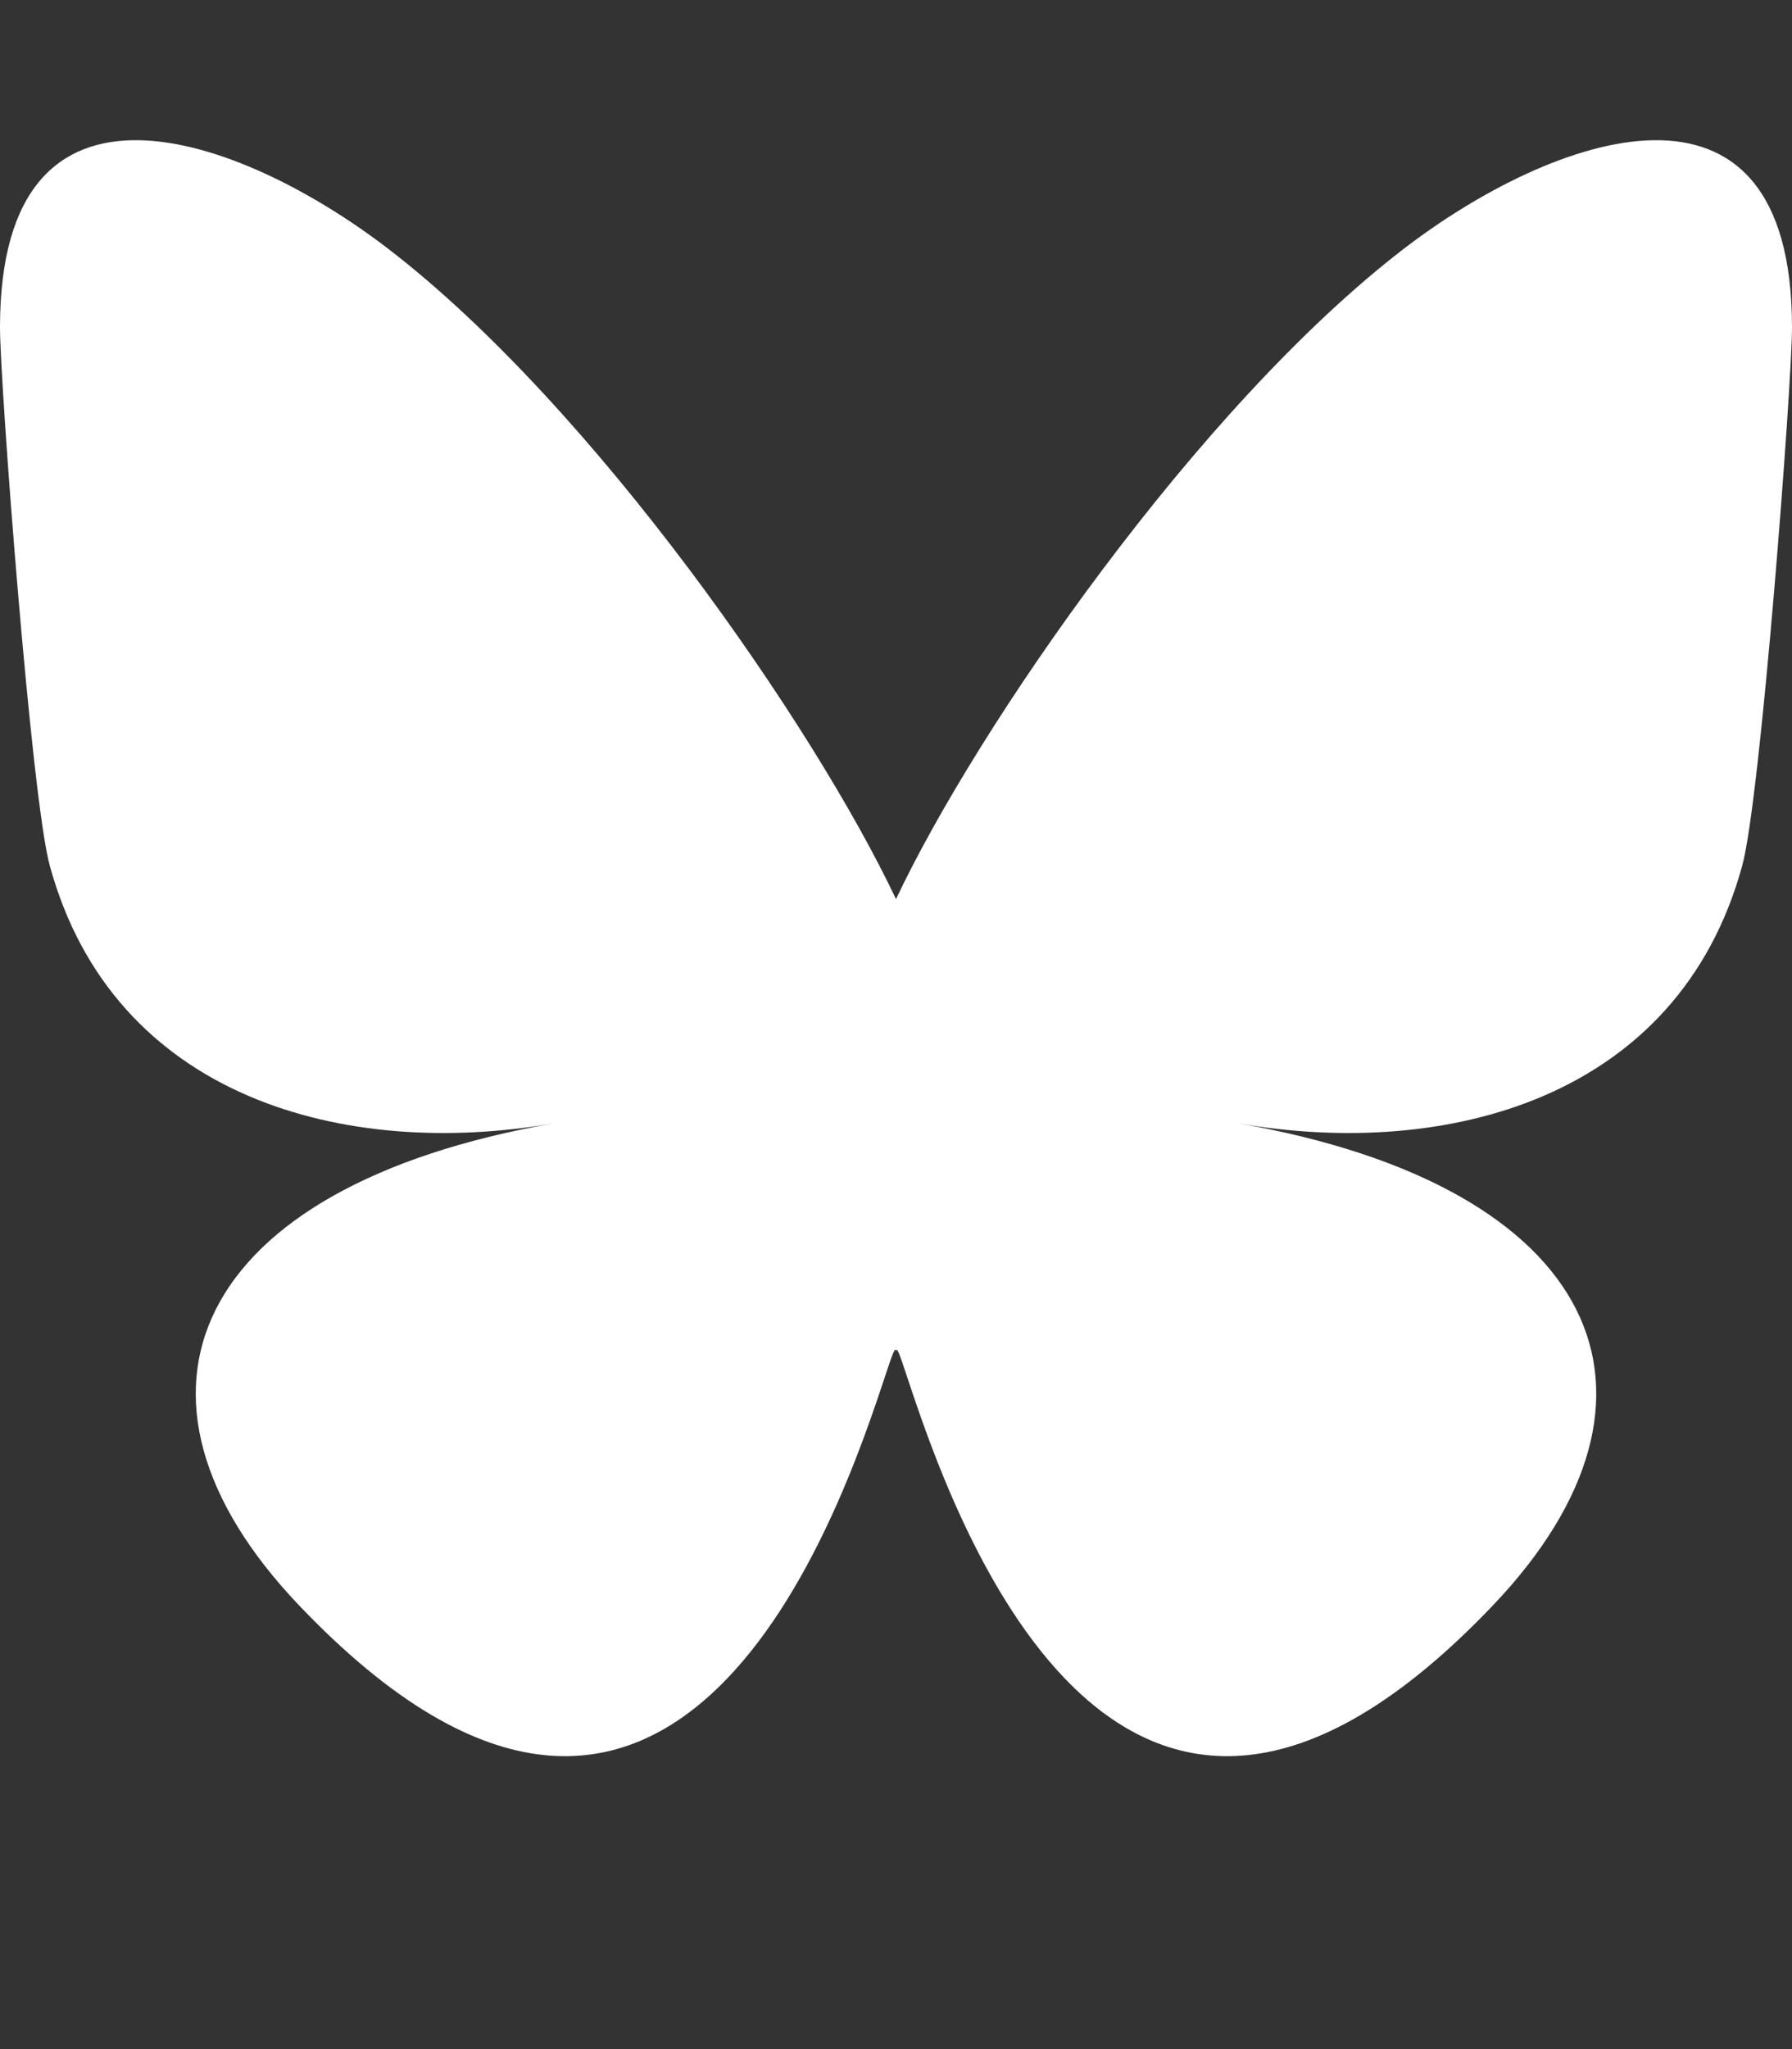
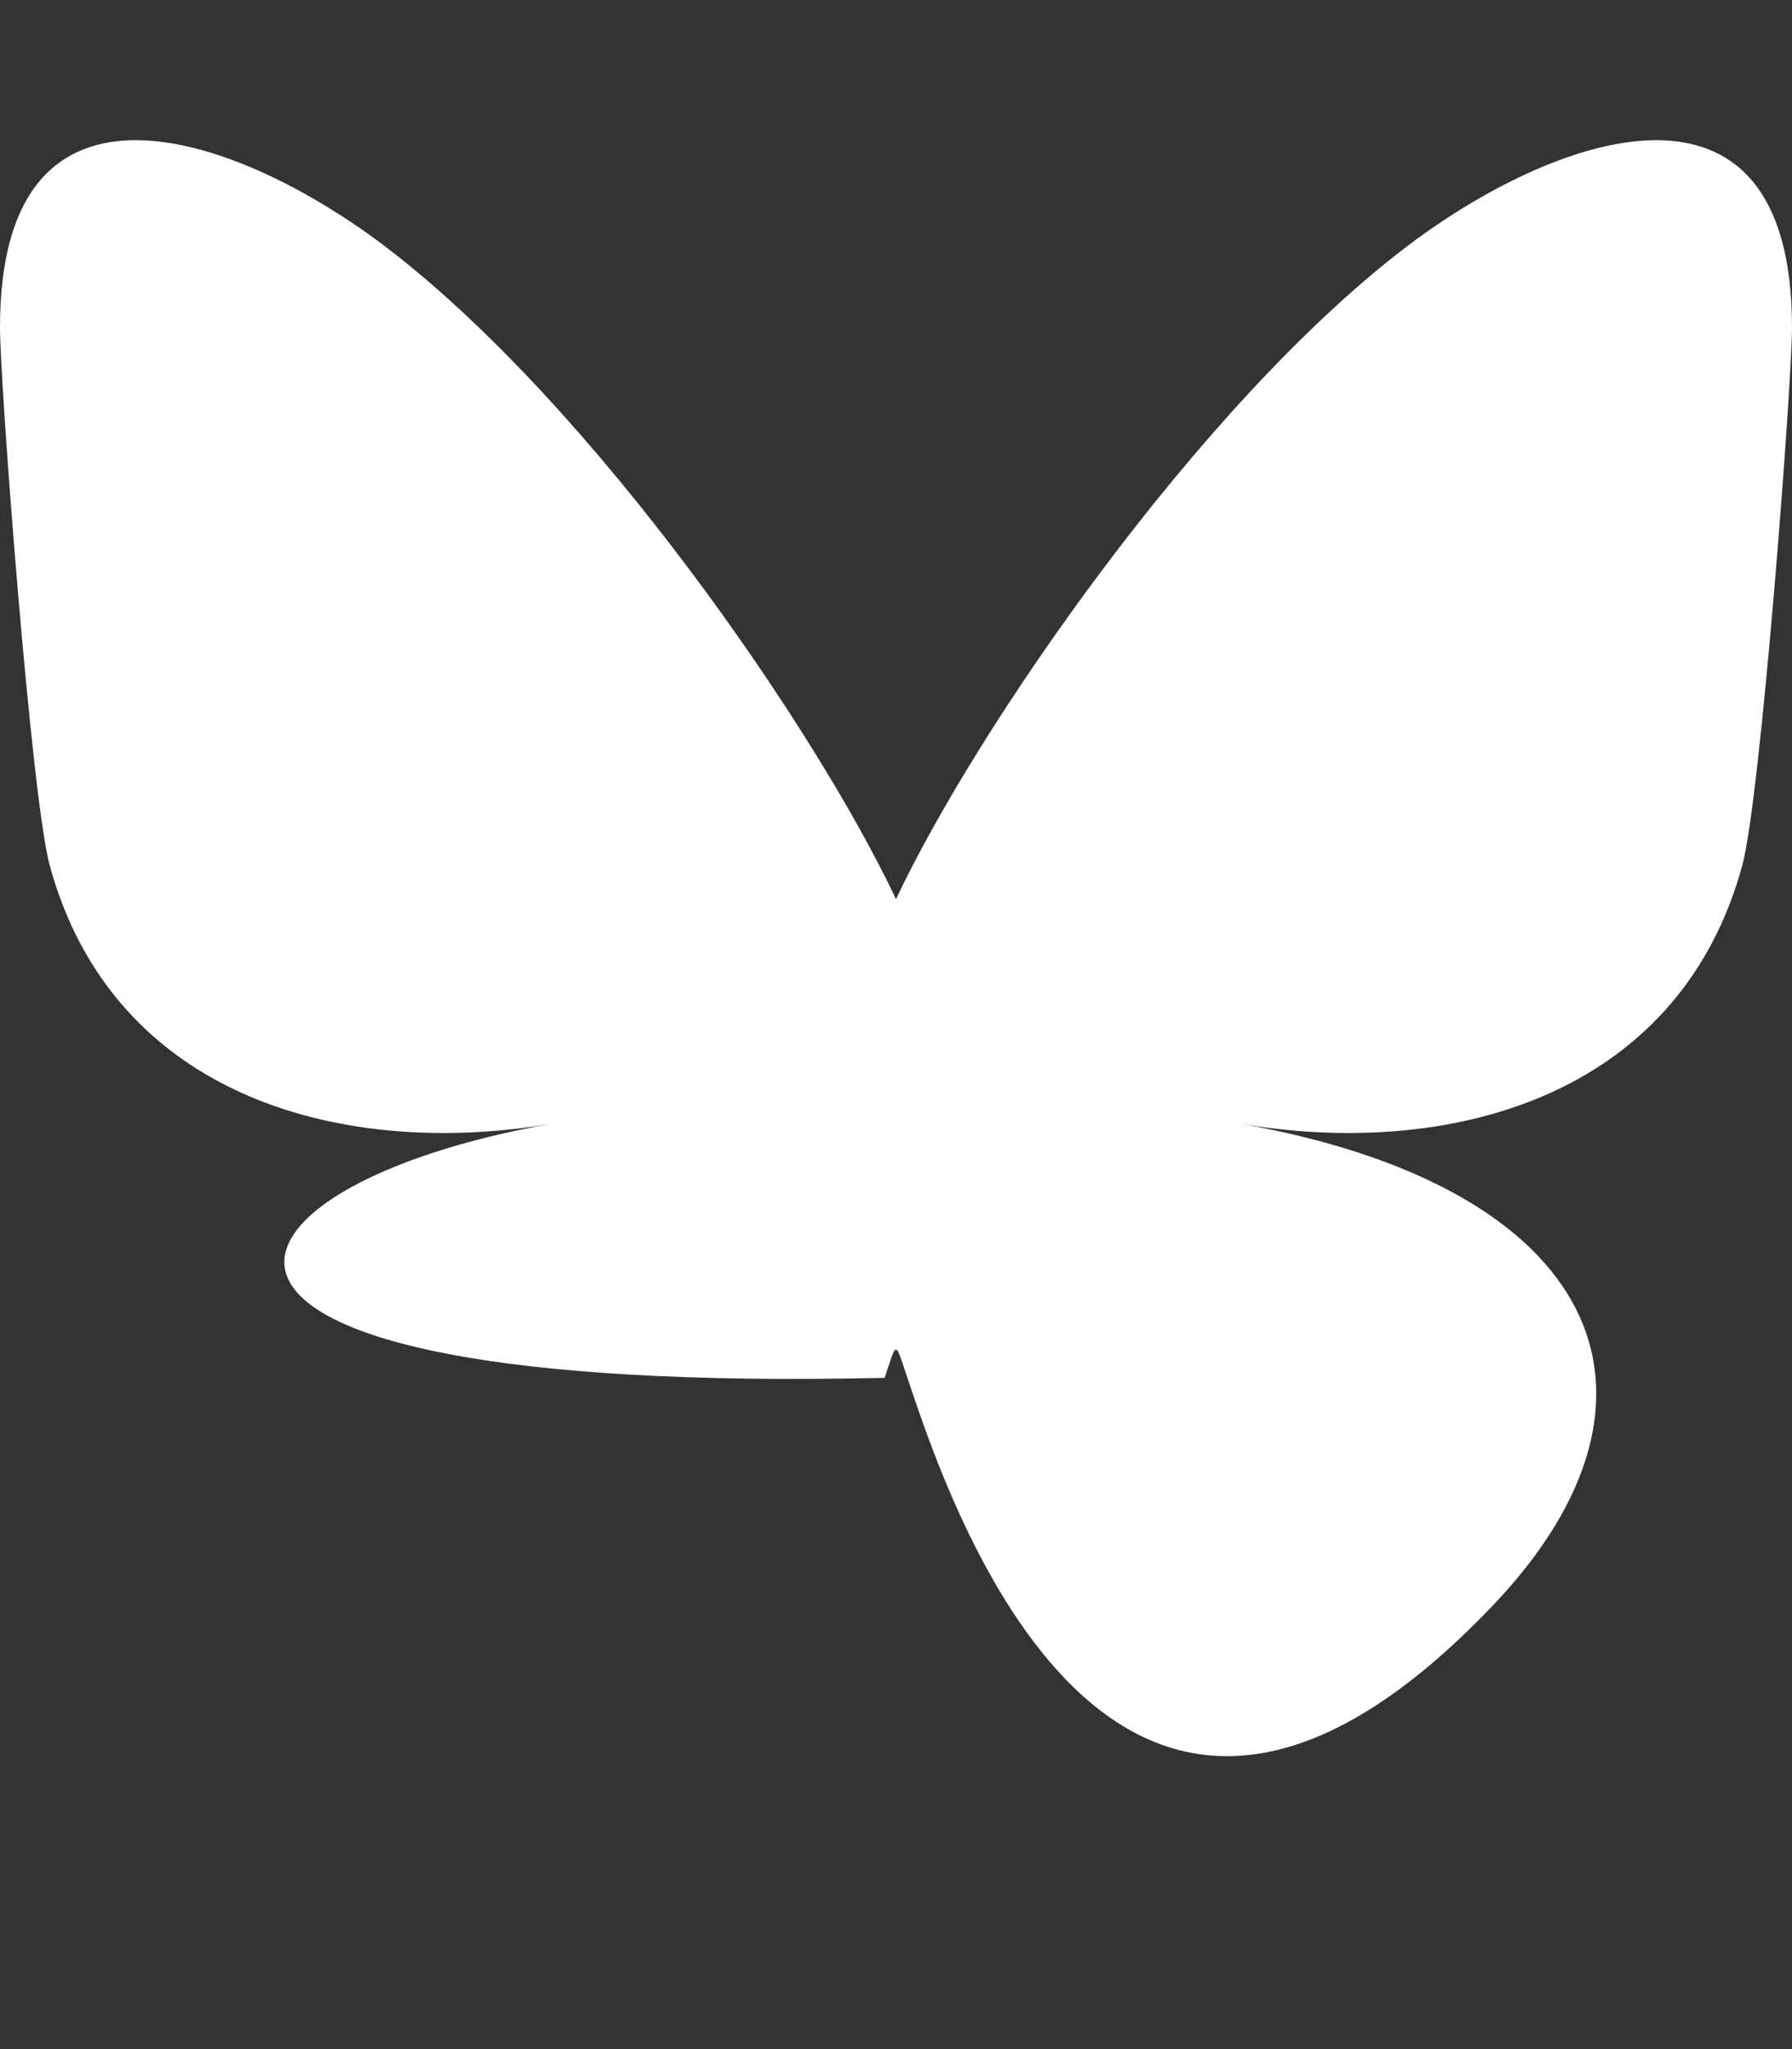
<svg xmlns="http://www.w3.org/2000/svg" width="21" height="24" viewBox="0 0 21 24" fill="none">
  <rect x="0" y="0" width="21" height="24" fill="#333333" stroke="none" />
-   <path d="M4.552 2.916C6.96 4.766 9.549 8.517 10.5 10.531V15.848C10.5 15.735 10.457 15.863 10.366 16.138C9.869 17.63 7.931 23.453 3.5 18.798C1.167 16.347 2.247 13.896 6.494 13.156C4.064 13.58 1.333 12.88 0.583 10.138C0.367 9.349 0 4.491 0 3.835C0 0.548 2.815 1.581 4.552 2.916ZM16.448 2.916C14.04 4.766 11.451 8.517 10.5 10.531V15.848C10.5 15.735 10.543 15.863 10.634 16.138C11.131 17.63 13.069 23.453 17.5 18.798C19.833 16.347 18.753 13.896 14.506 13.156C16.936 13.58 19.667 12.88 20.417 10.138C20.633 9.349 21 4.491 21 3.835C21 0.548 18.185 1.581 16.448 2.916Z" fill="white" />
+   <path d="M4.552 2.916C6.96 4.766 9.549 8.517 10.5 10.531V15.848C10.5 15.735 10.457 15.863 10.366 16.138C1.167 16.347 2.247 13.896 6.494 13.156C4.064 13.58 1.333 12.88 0.583 10.138C0.367 9.349 0 4.491 0 3.835C0 0.548 2.815 1.581 4.552 2.916ZM16.448 2.916C14.04 4.766 11.451 8.517 10.5 10.531V15.848C10.5 15.735 10.543 15.863 10.634 16.138C11.131 17.63 13.069 23.453 17.5 18.798C19.833 16.347 18.753 13.896 14.506 13.156C16.936 13.58 19.667 12.88 20.417 10.138C20.633 9.349 21 4.491 21 3.835C21 0.548 18.185 1.581 16.448 2.916Z" fill="white" />
</svg>